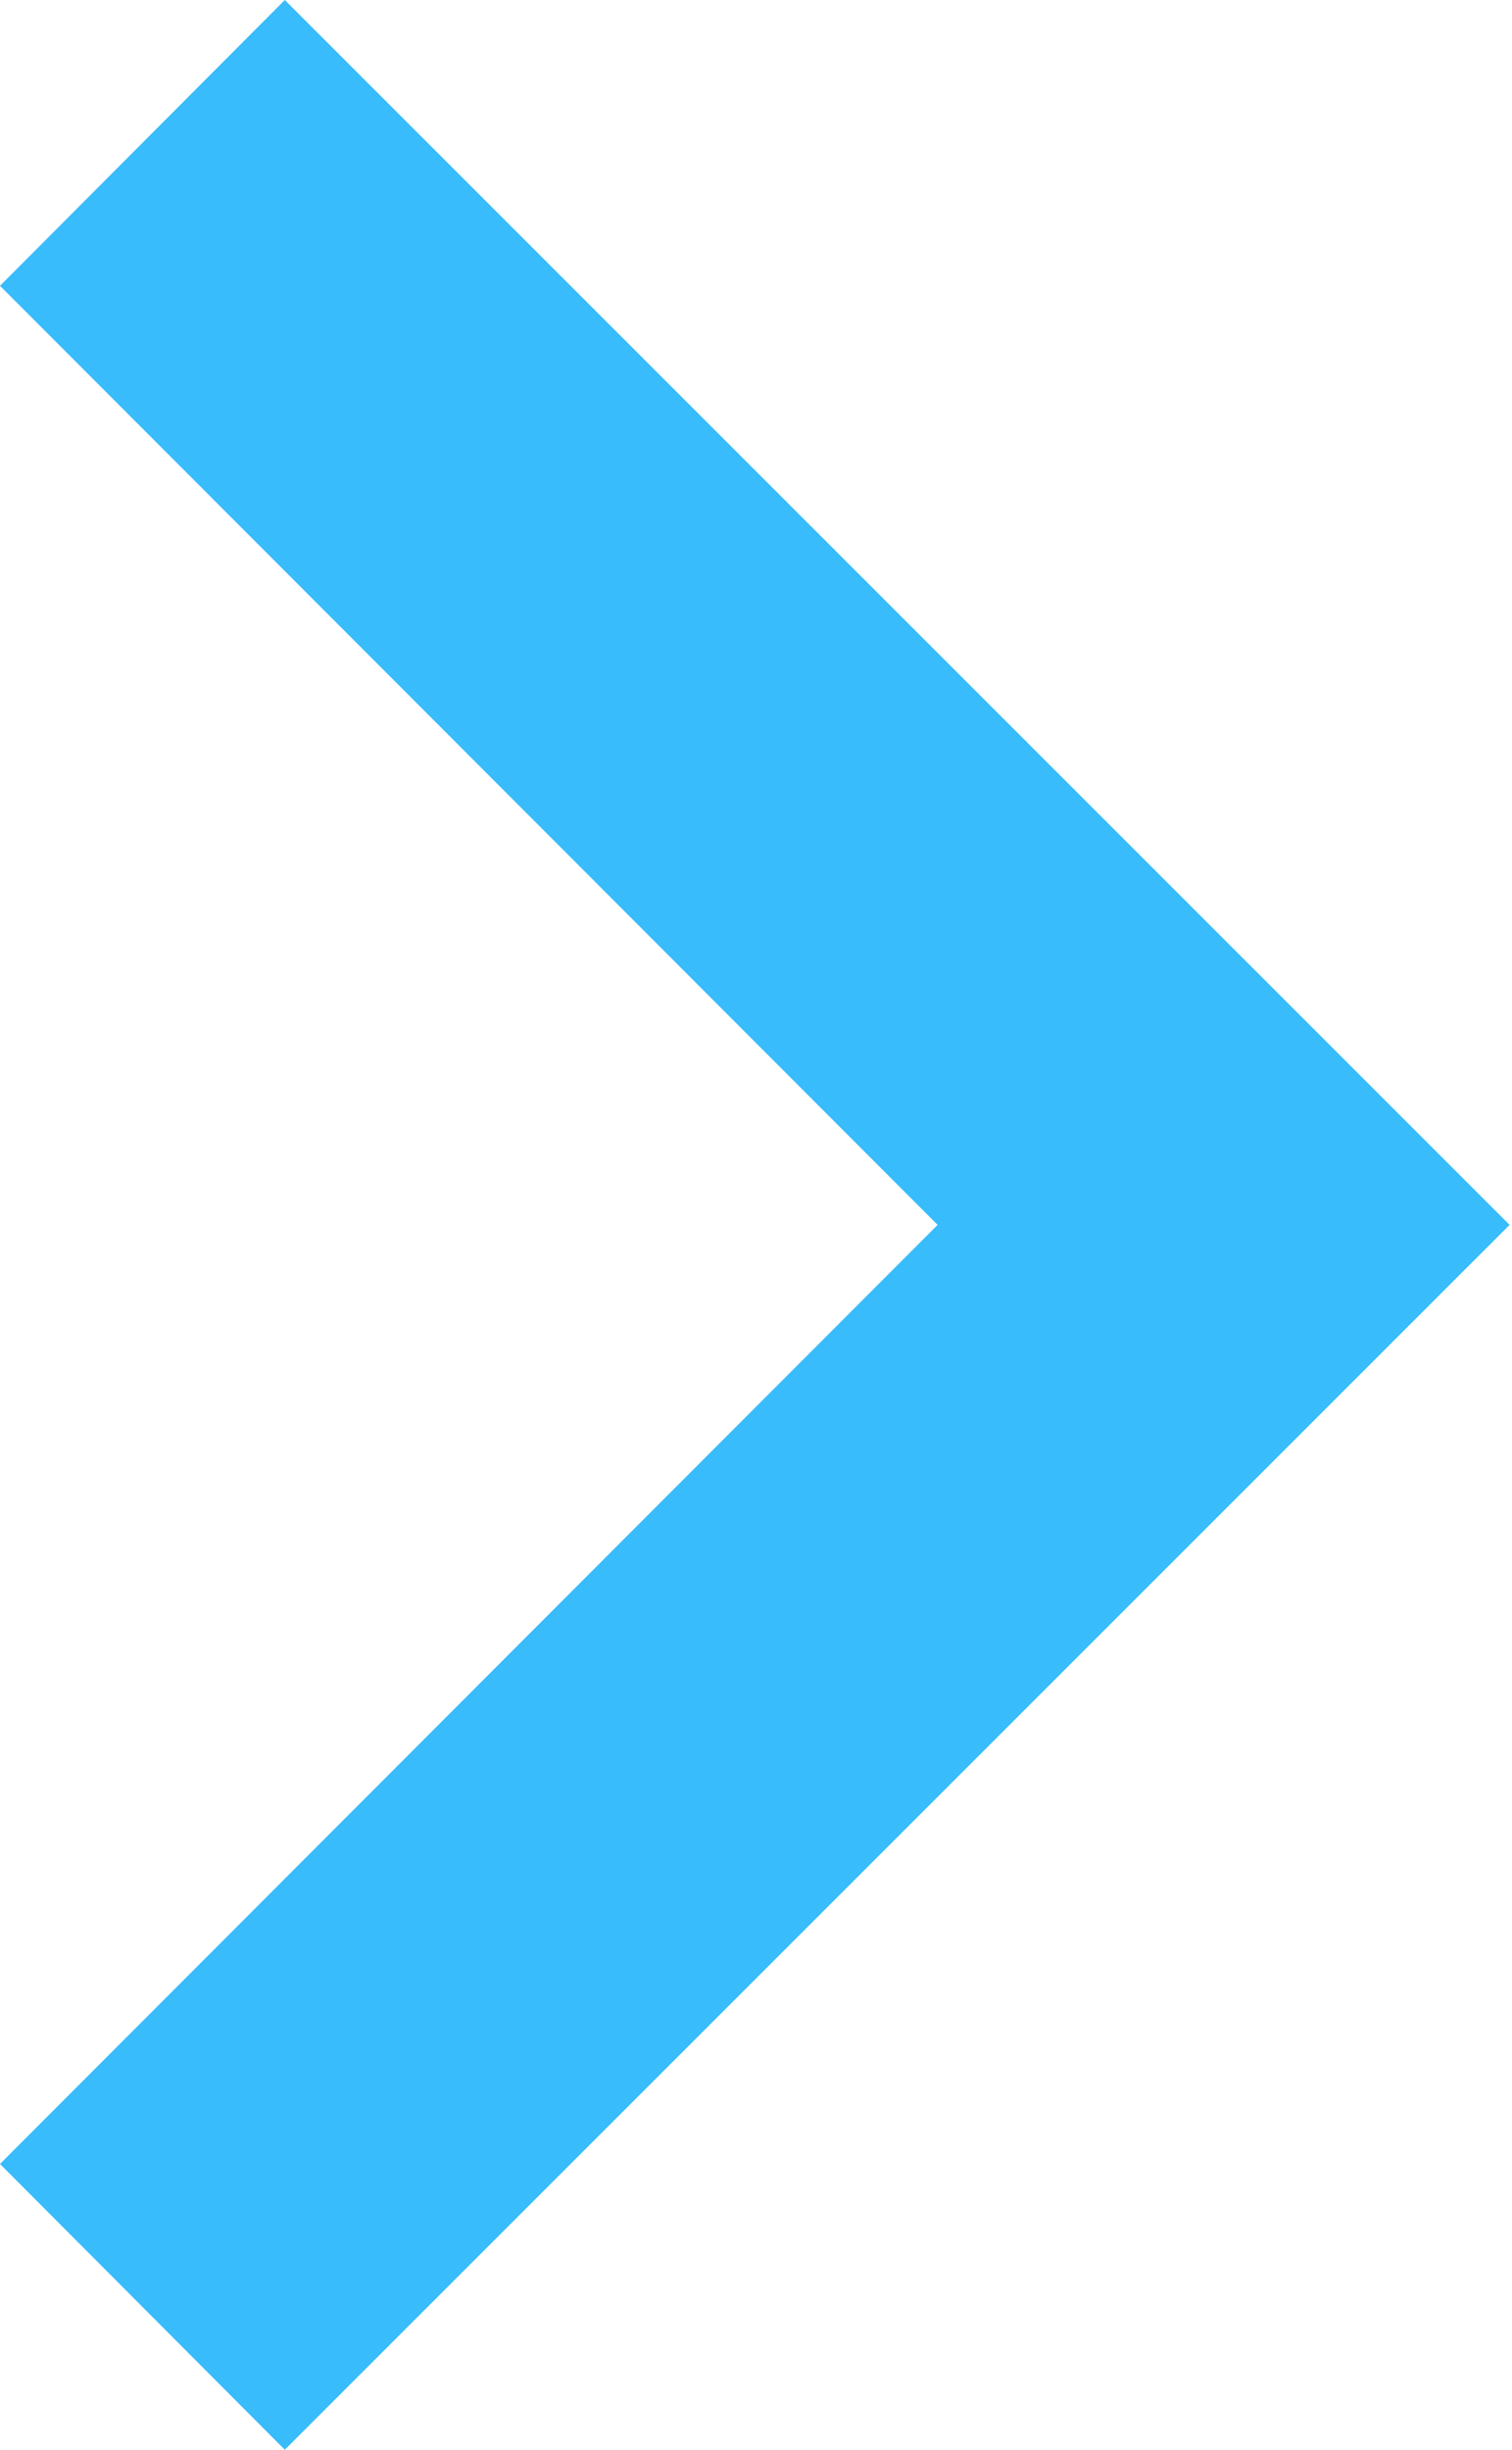
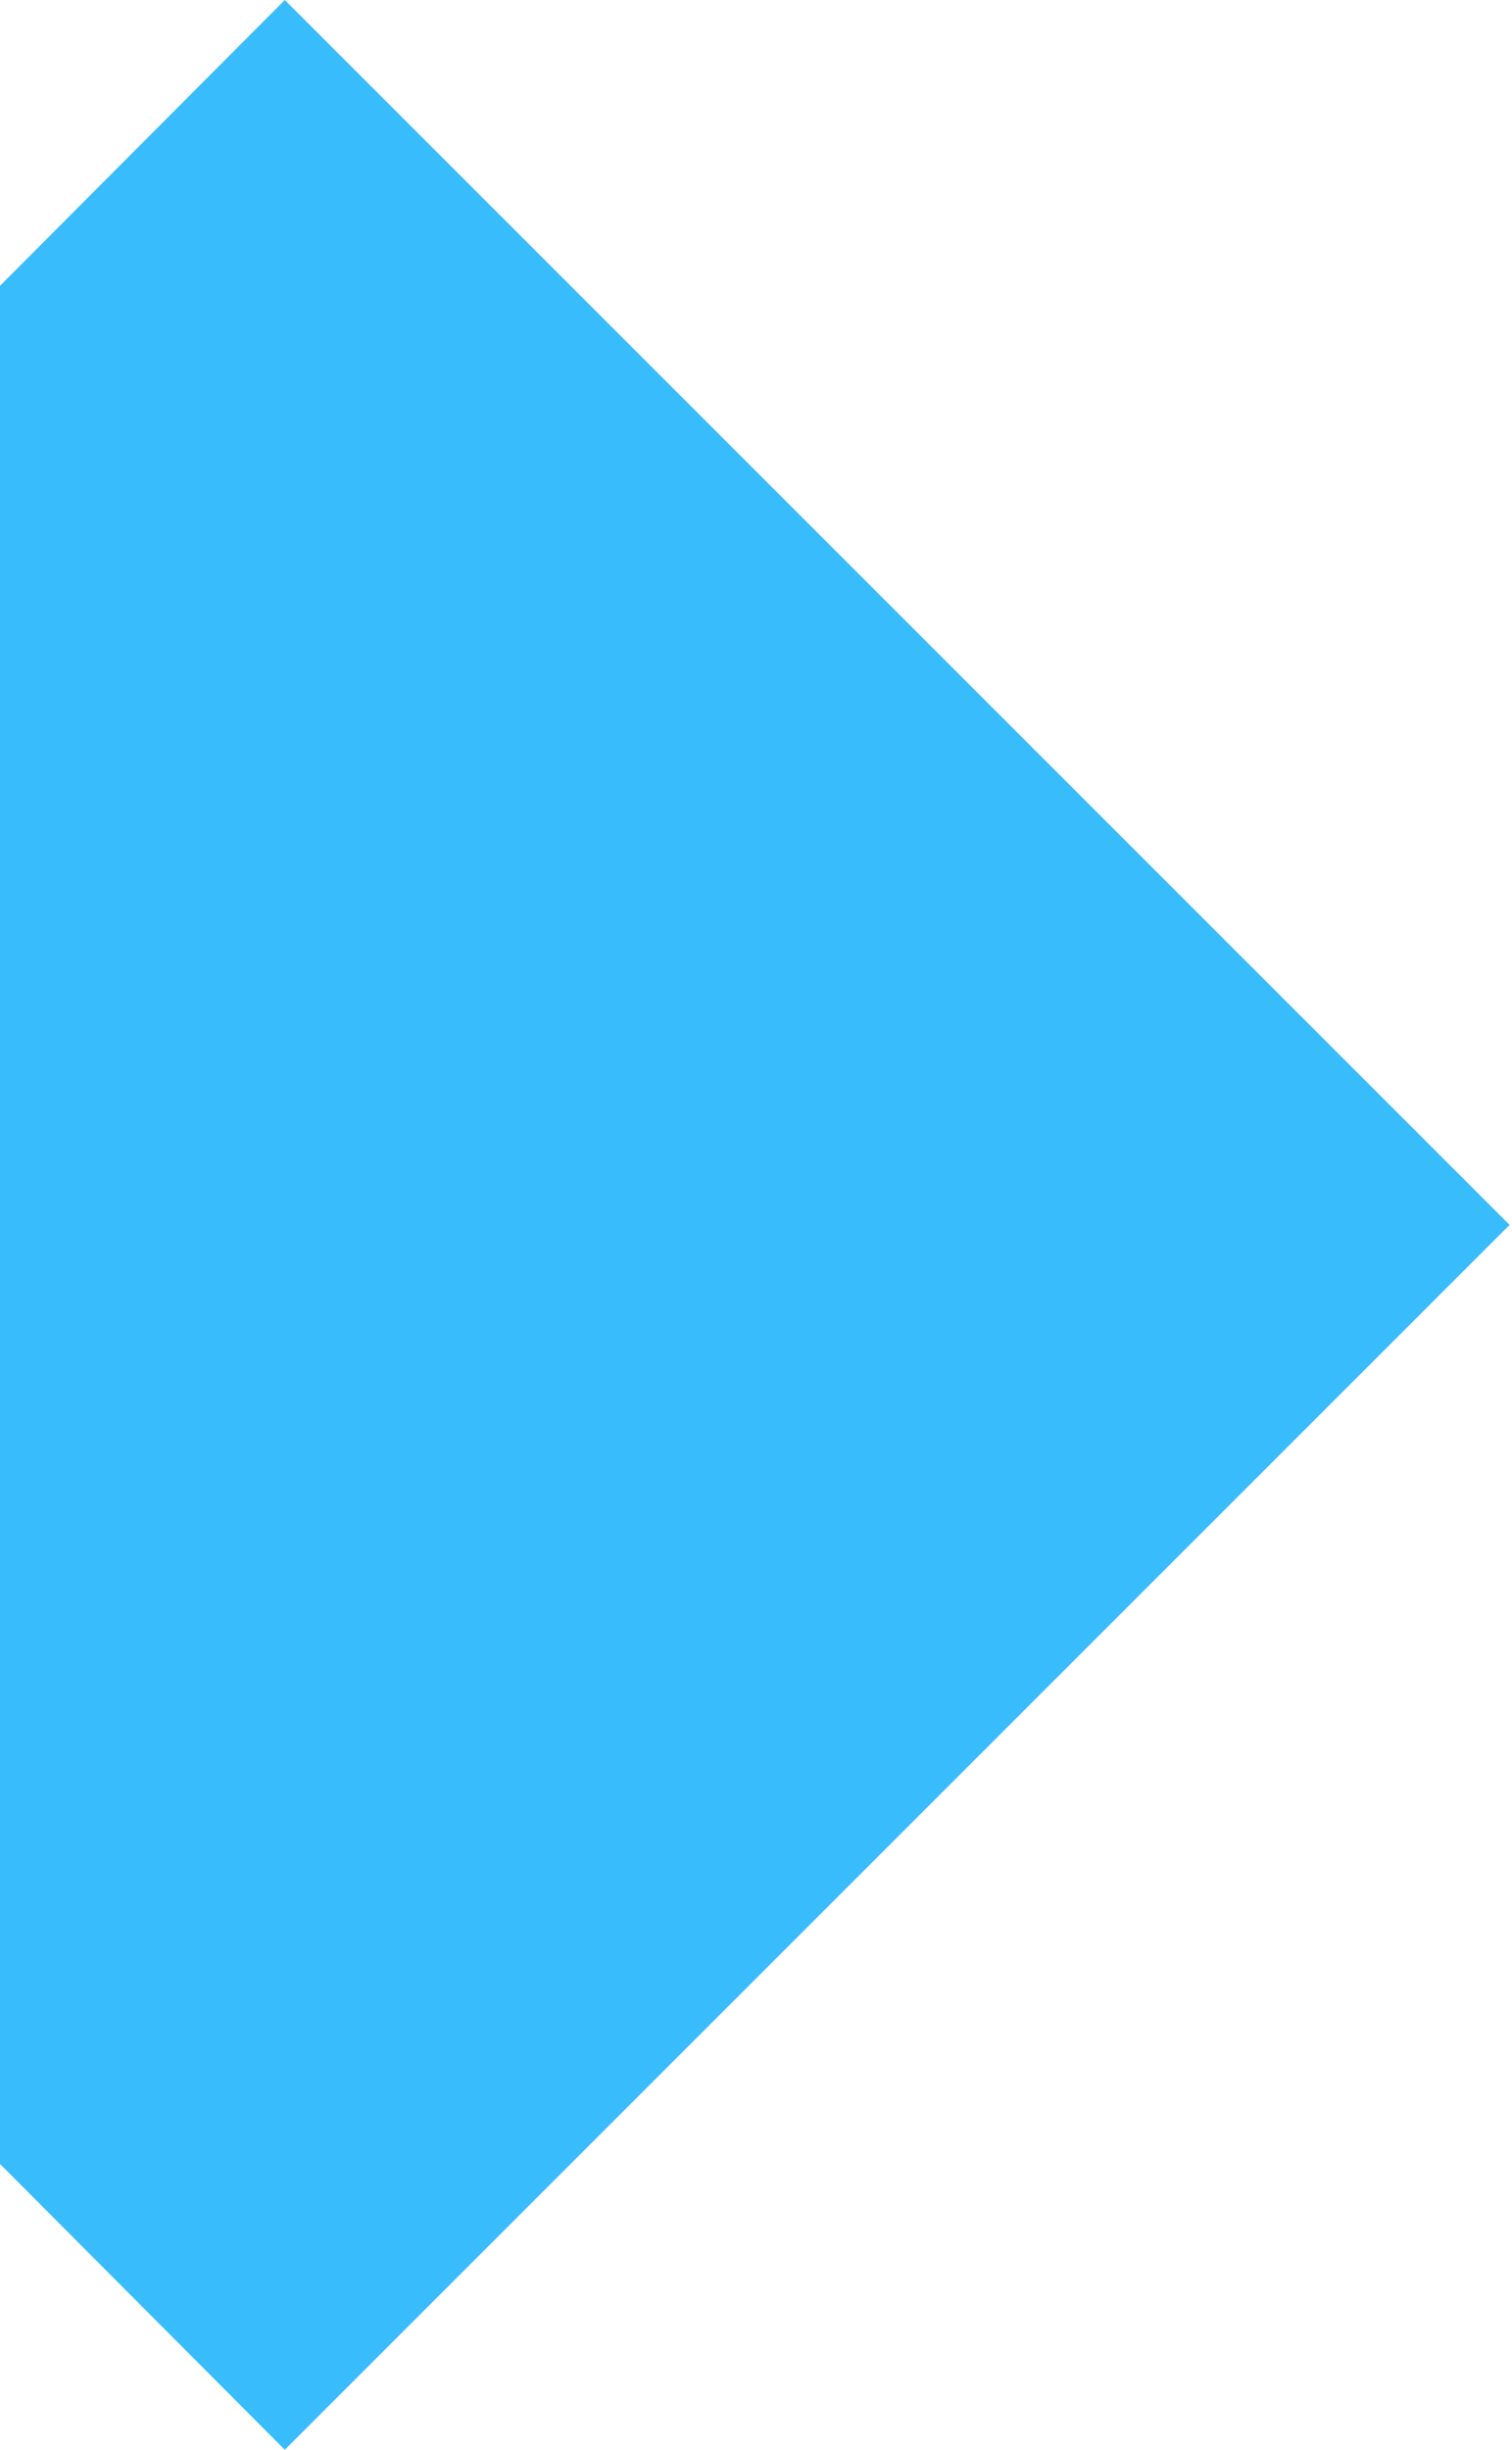
<svg xmlns="http://www.w3.org/2000/svg" width="189" height="306" viewBox="0 0 189 306" fill="none">
-   <path d="M35.6 0L0 35.7L117.2 153L0 270.3L35.6 306L188.7 153L35.6 0Z" fill="#39BCFB" />
+   <path d="M35.6 0L0 35.7L0 270.3L35.6 306L188.7 153L35.6 0Z" fill="#39BCFB" />
</svg>